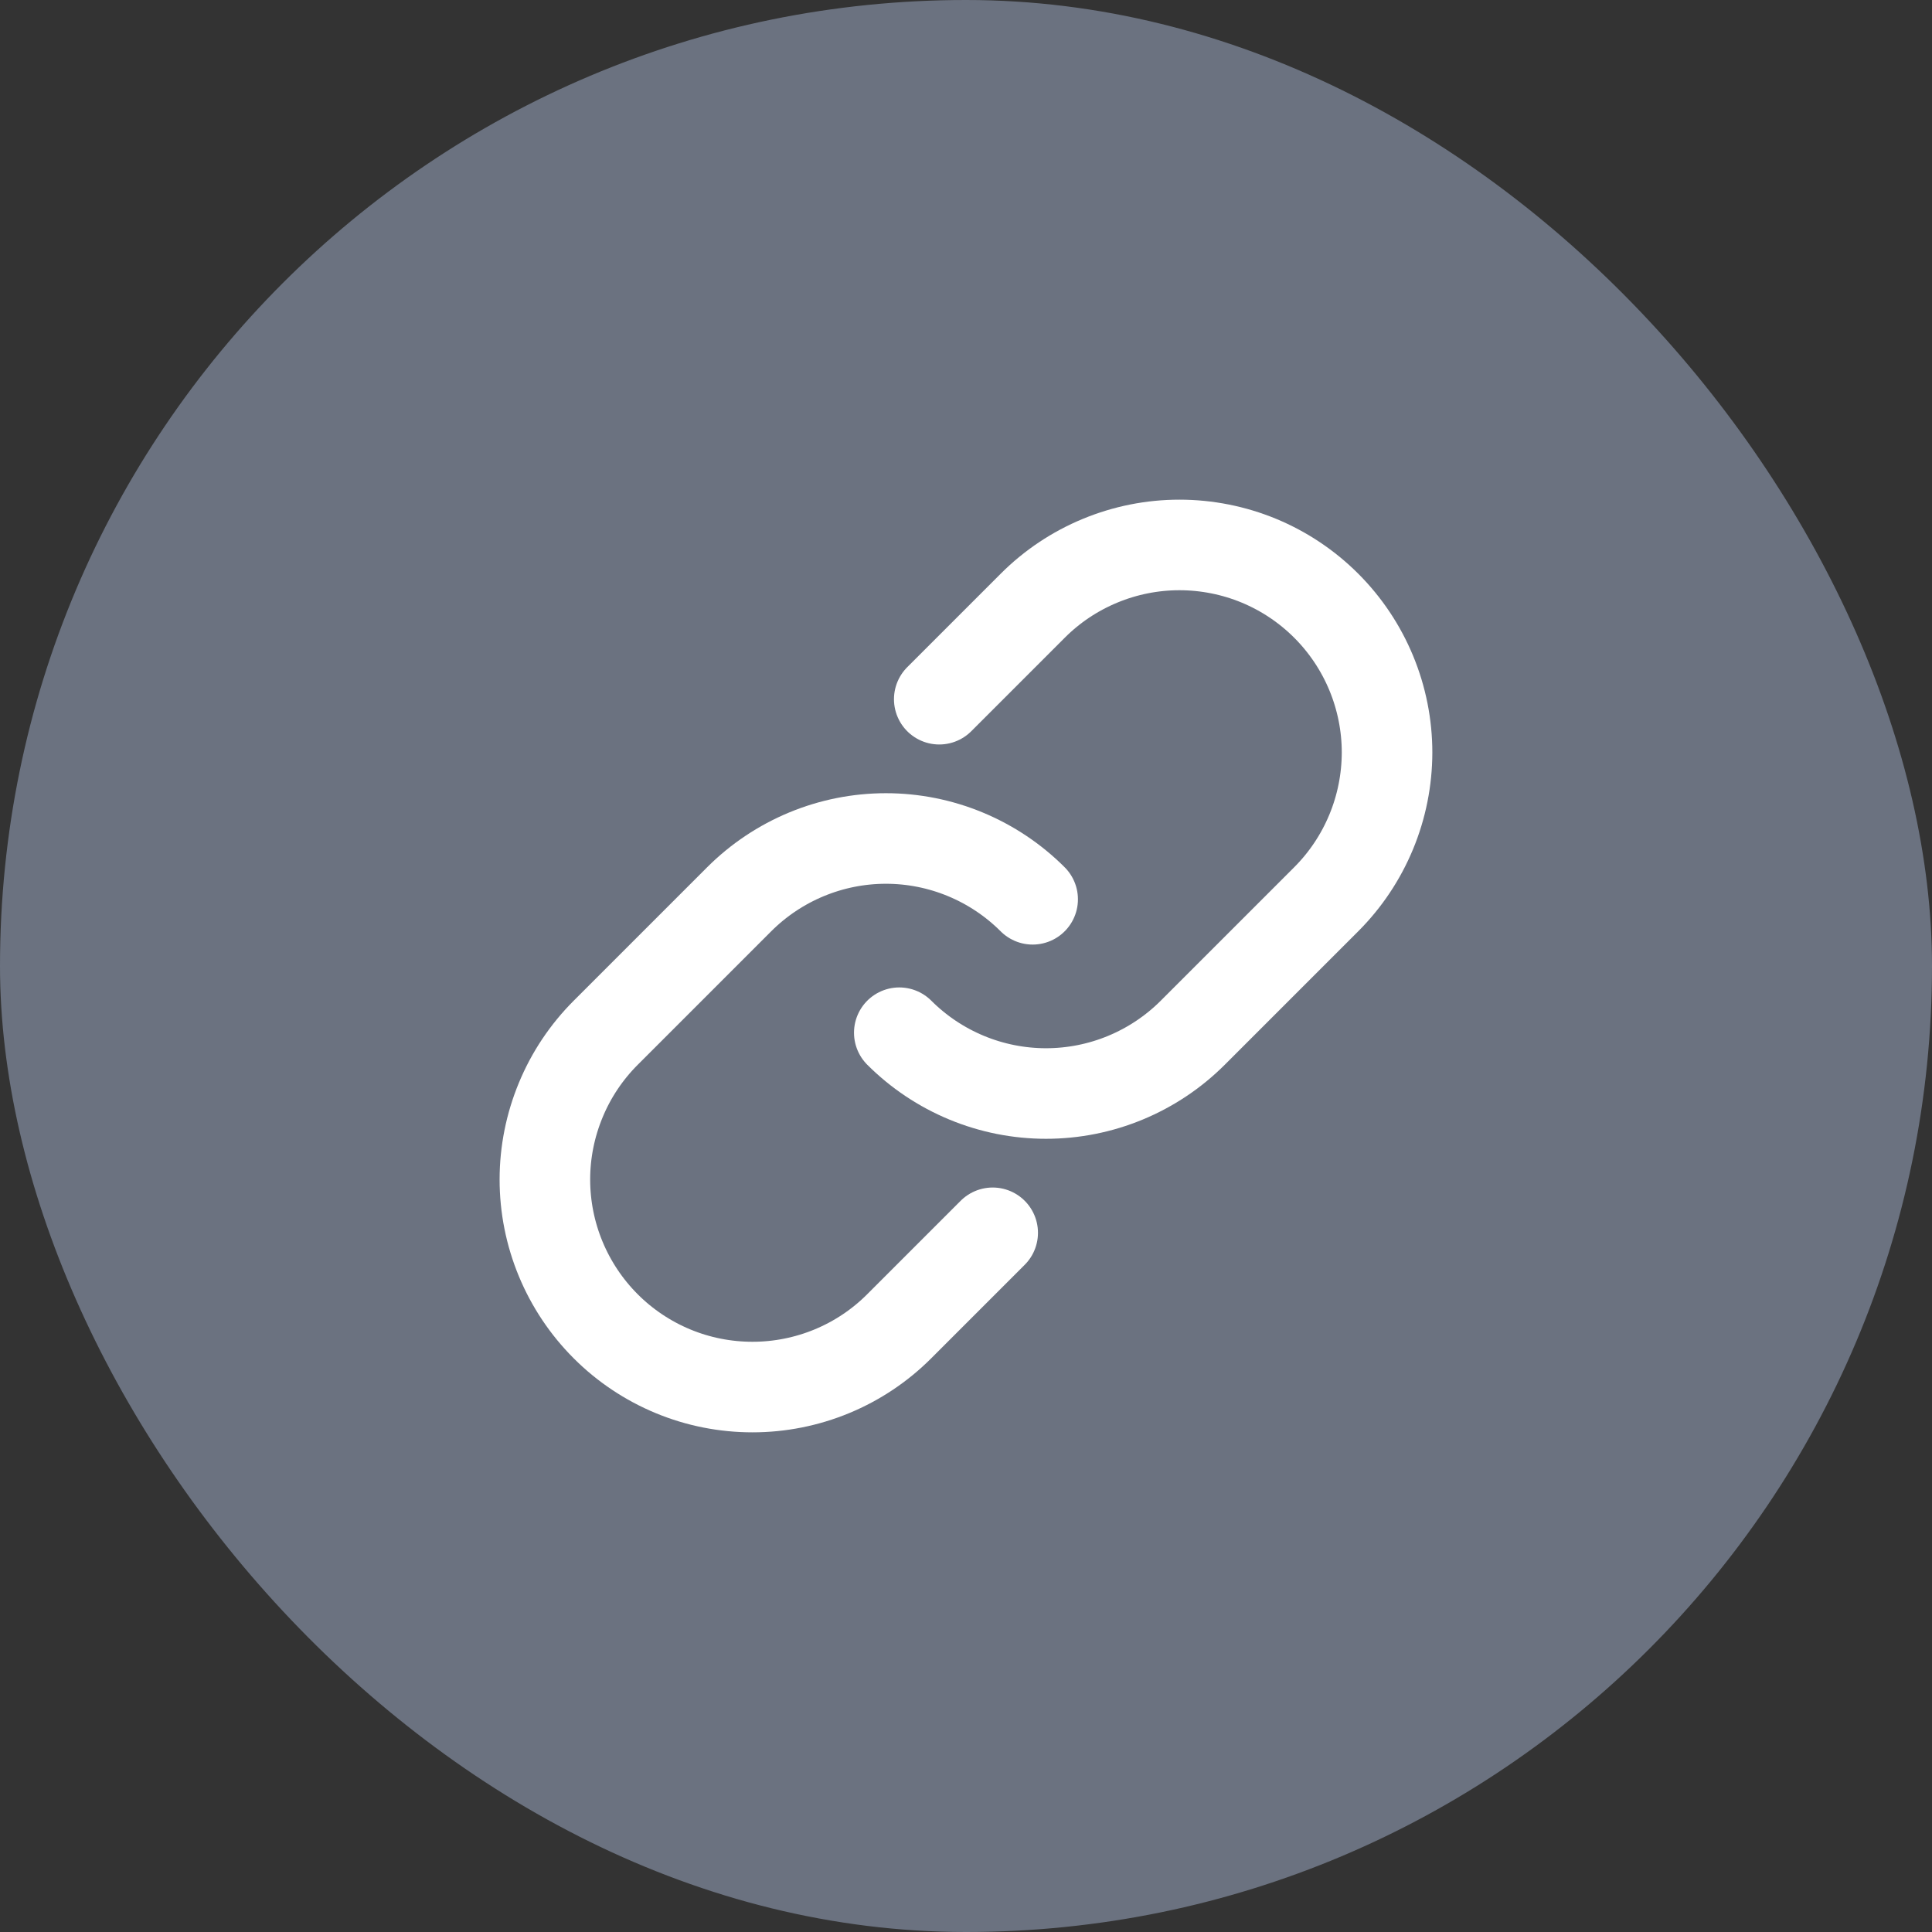
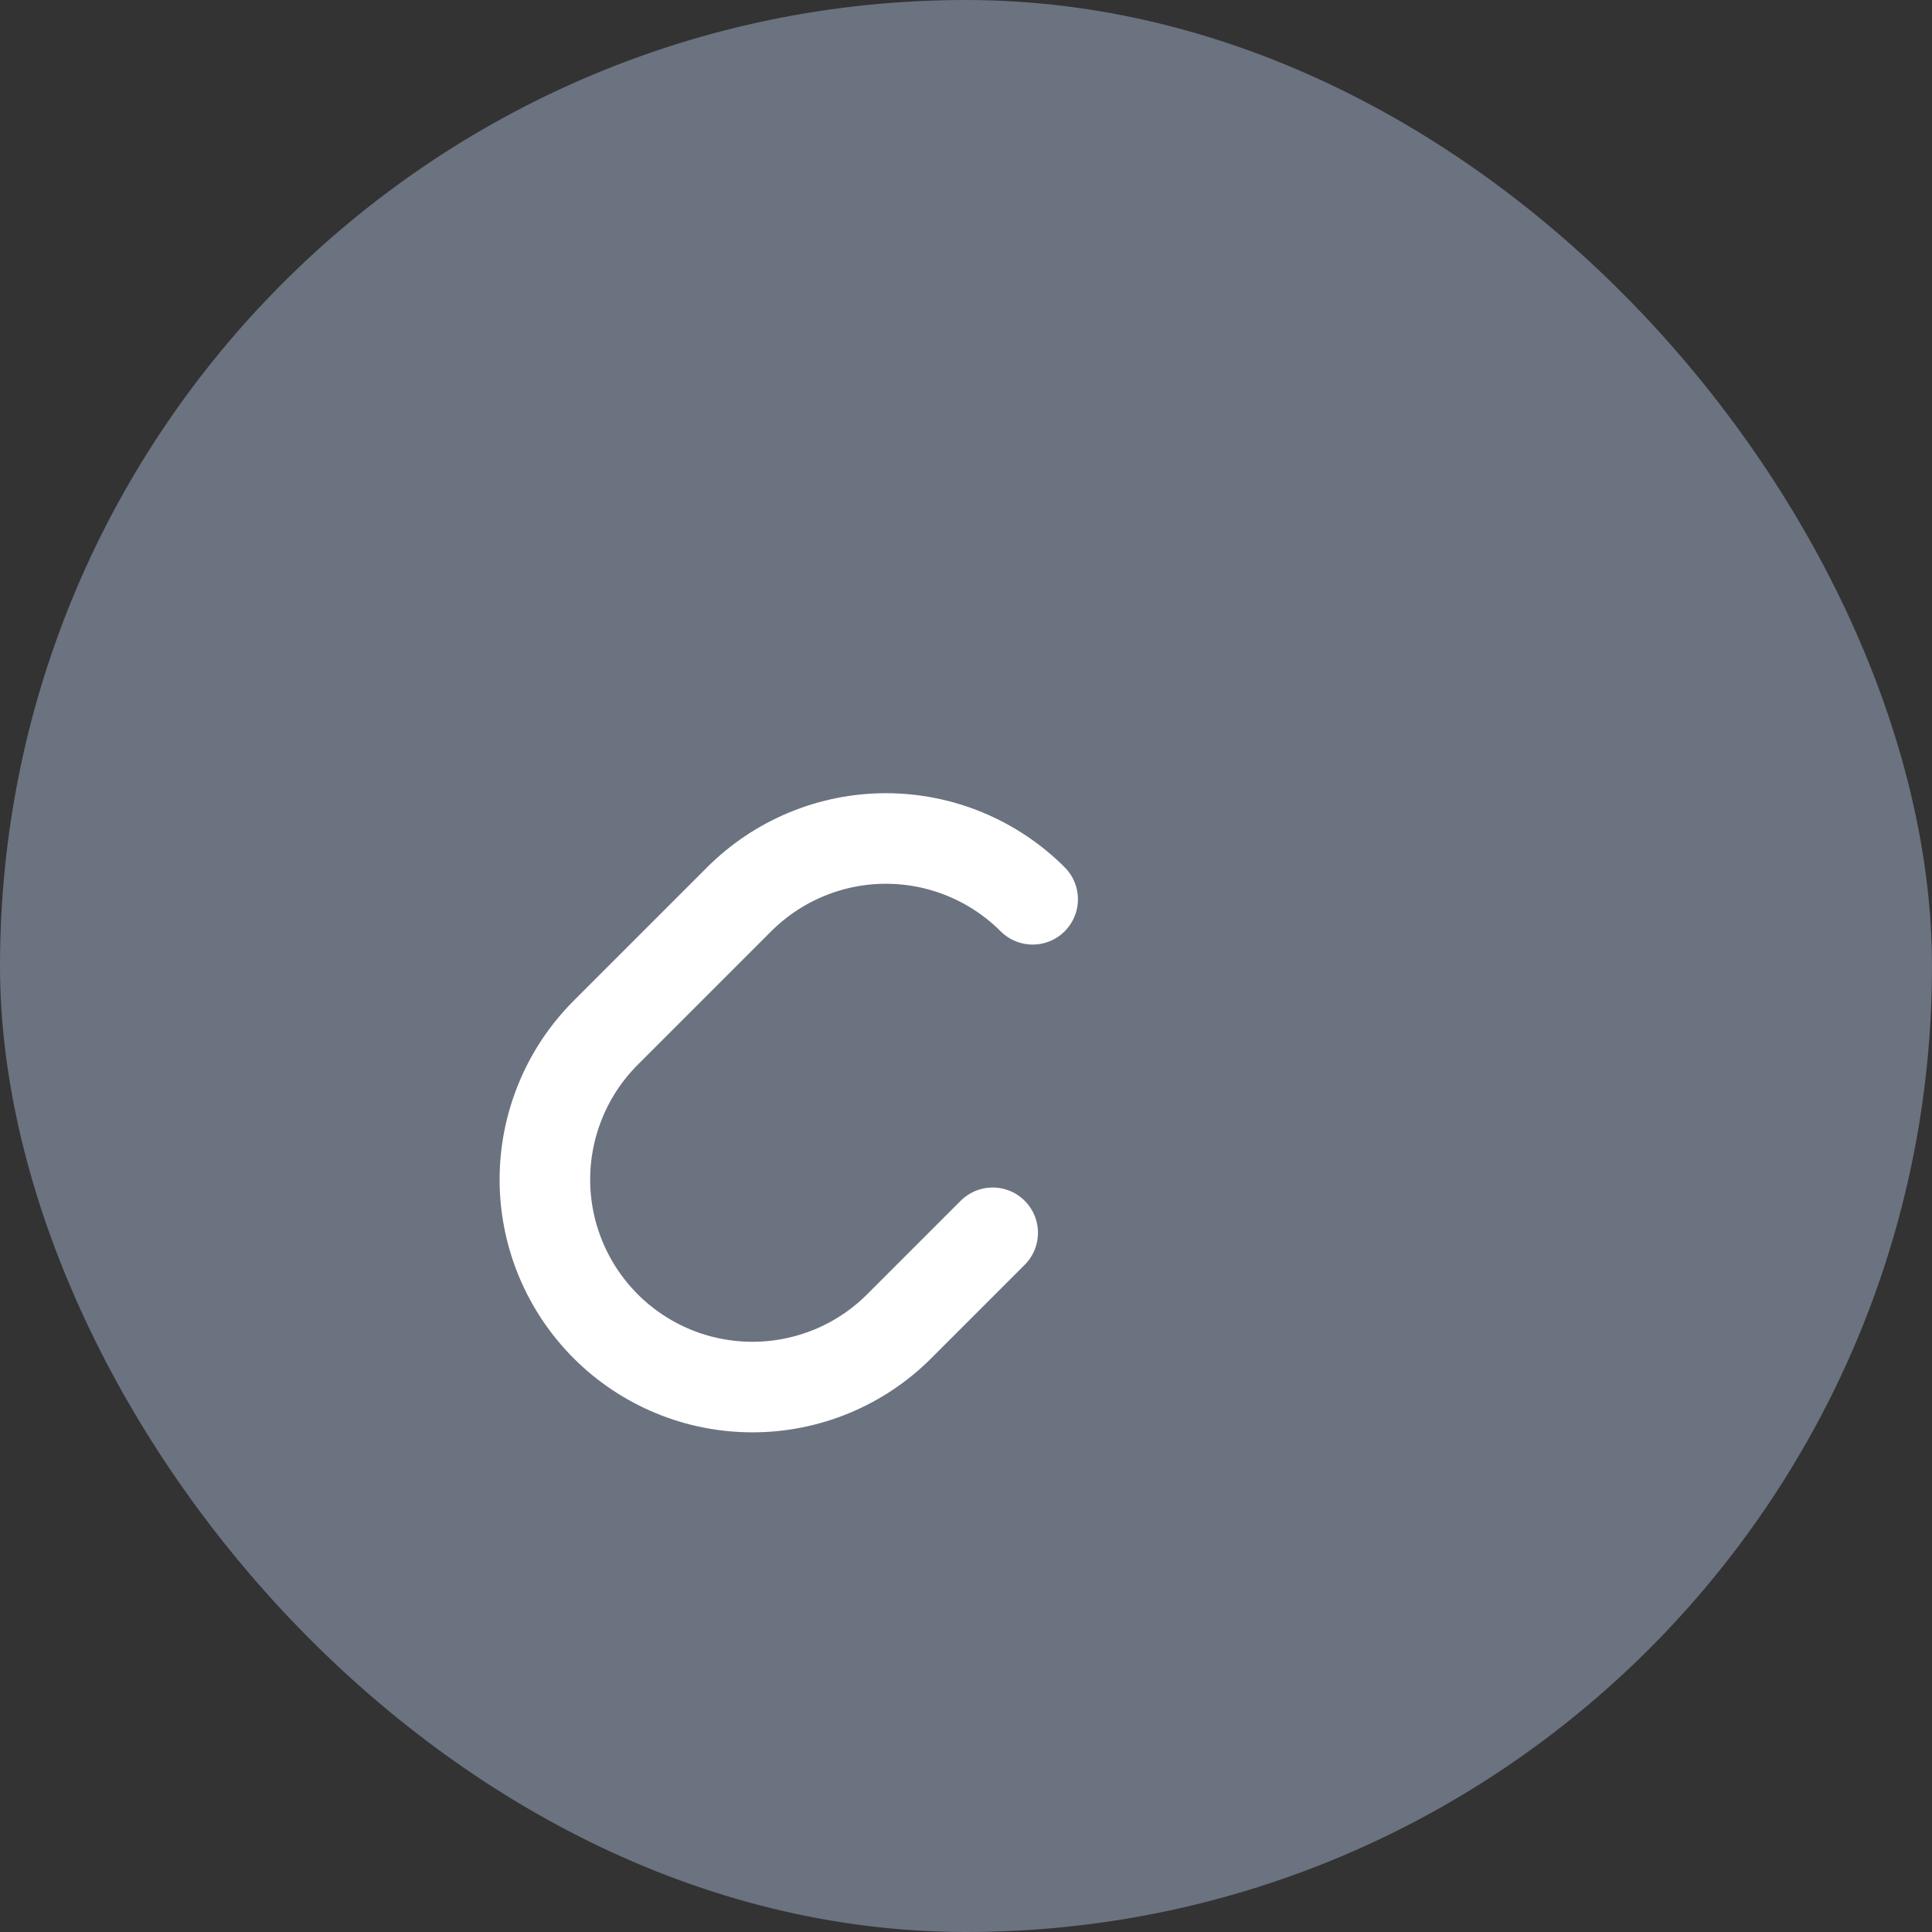
<svg xmlns="http://www.w3.org/2000/svg" width="32" height="32" viewBox="0 0 32 32" fill="none">
  <rect x="0" y="0" width="32" height="32" fill="#333333" stroke="none" />
  <rect width="32" height="32" rx="16" fill="#6B7280" />
-   <path d="M15.557 11.581L17.104 10.034C17.423 9.714 17.802 9.461 18.22 9.288C18.637 9.115 19.084 9.026 19.535 9.026C19.987 9.026 20.434 9.115 20.851 9.287C21.268 9.46 21.647 9.713 21.967 10.033C22.286 10.352 22.539 10.731 22.712 11.148C22.885 11.566 22.974 12.013 22.974 12.464C22.973 12.916 22.884 13.363 22.711 13.78C22.538 14.197 22.285 14.576 21.966 14.895L19.756 17.105C19.437 17.424 19.058 17.677 18.641 17.85C18.224 18.023 17.777 18.112 17.325 18.112C16.874 18.112 16.427 18.023 16.01 17.85C15.593 17.677 15.214 17.424 14.895 17.105" stroke="white" stroke-width="1.5" stroke-linecap="round" stroke-linejoin="round" />
  <path d="M16.442 20.419L14.895 21.966C14.576 22.286 14.197 22.539 13.78 22.712C13.362 22.885 12.915 22.974 12.464 22.974C12.012 22.974 11.565 22.886 11.148 22.713C10.731 22.54 10.351 22.287 10.032 21.967C9.713 21.648 9.46 21.269 9.287 20.852C9.114 20.435 9.025 19.988 9.025 19.536C9.025 19.084 9.115 18.637 9.288 18.22C9.46 17.803 9.714 17.424 10.033 17.105L12.243 14.895C12.562 14.576 12.941 14.323 13.358 14.15C13.775 13.977 14.222 13.888 14.674 13.888C15.125 13.888 15.572 13.977 15.989 14.15C16.406 14.323 16.785 14.576 17.104 14.895" stroke="white" stroke-width="1.5" stroke-linecap="round" stroke-linejoin="round" />
</svg>